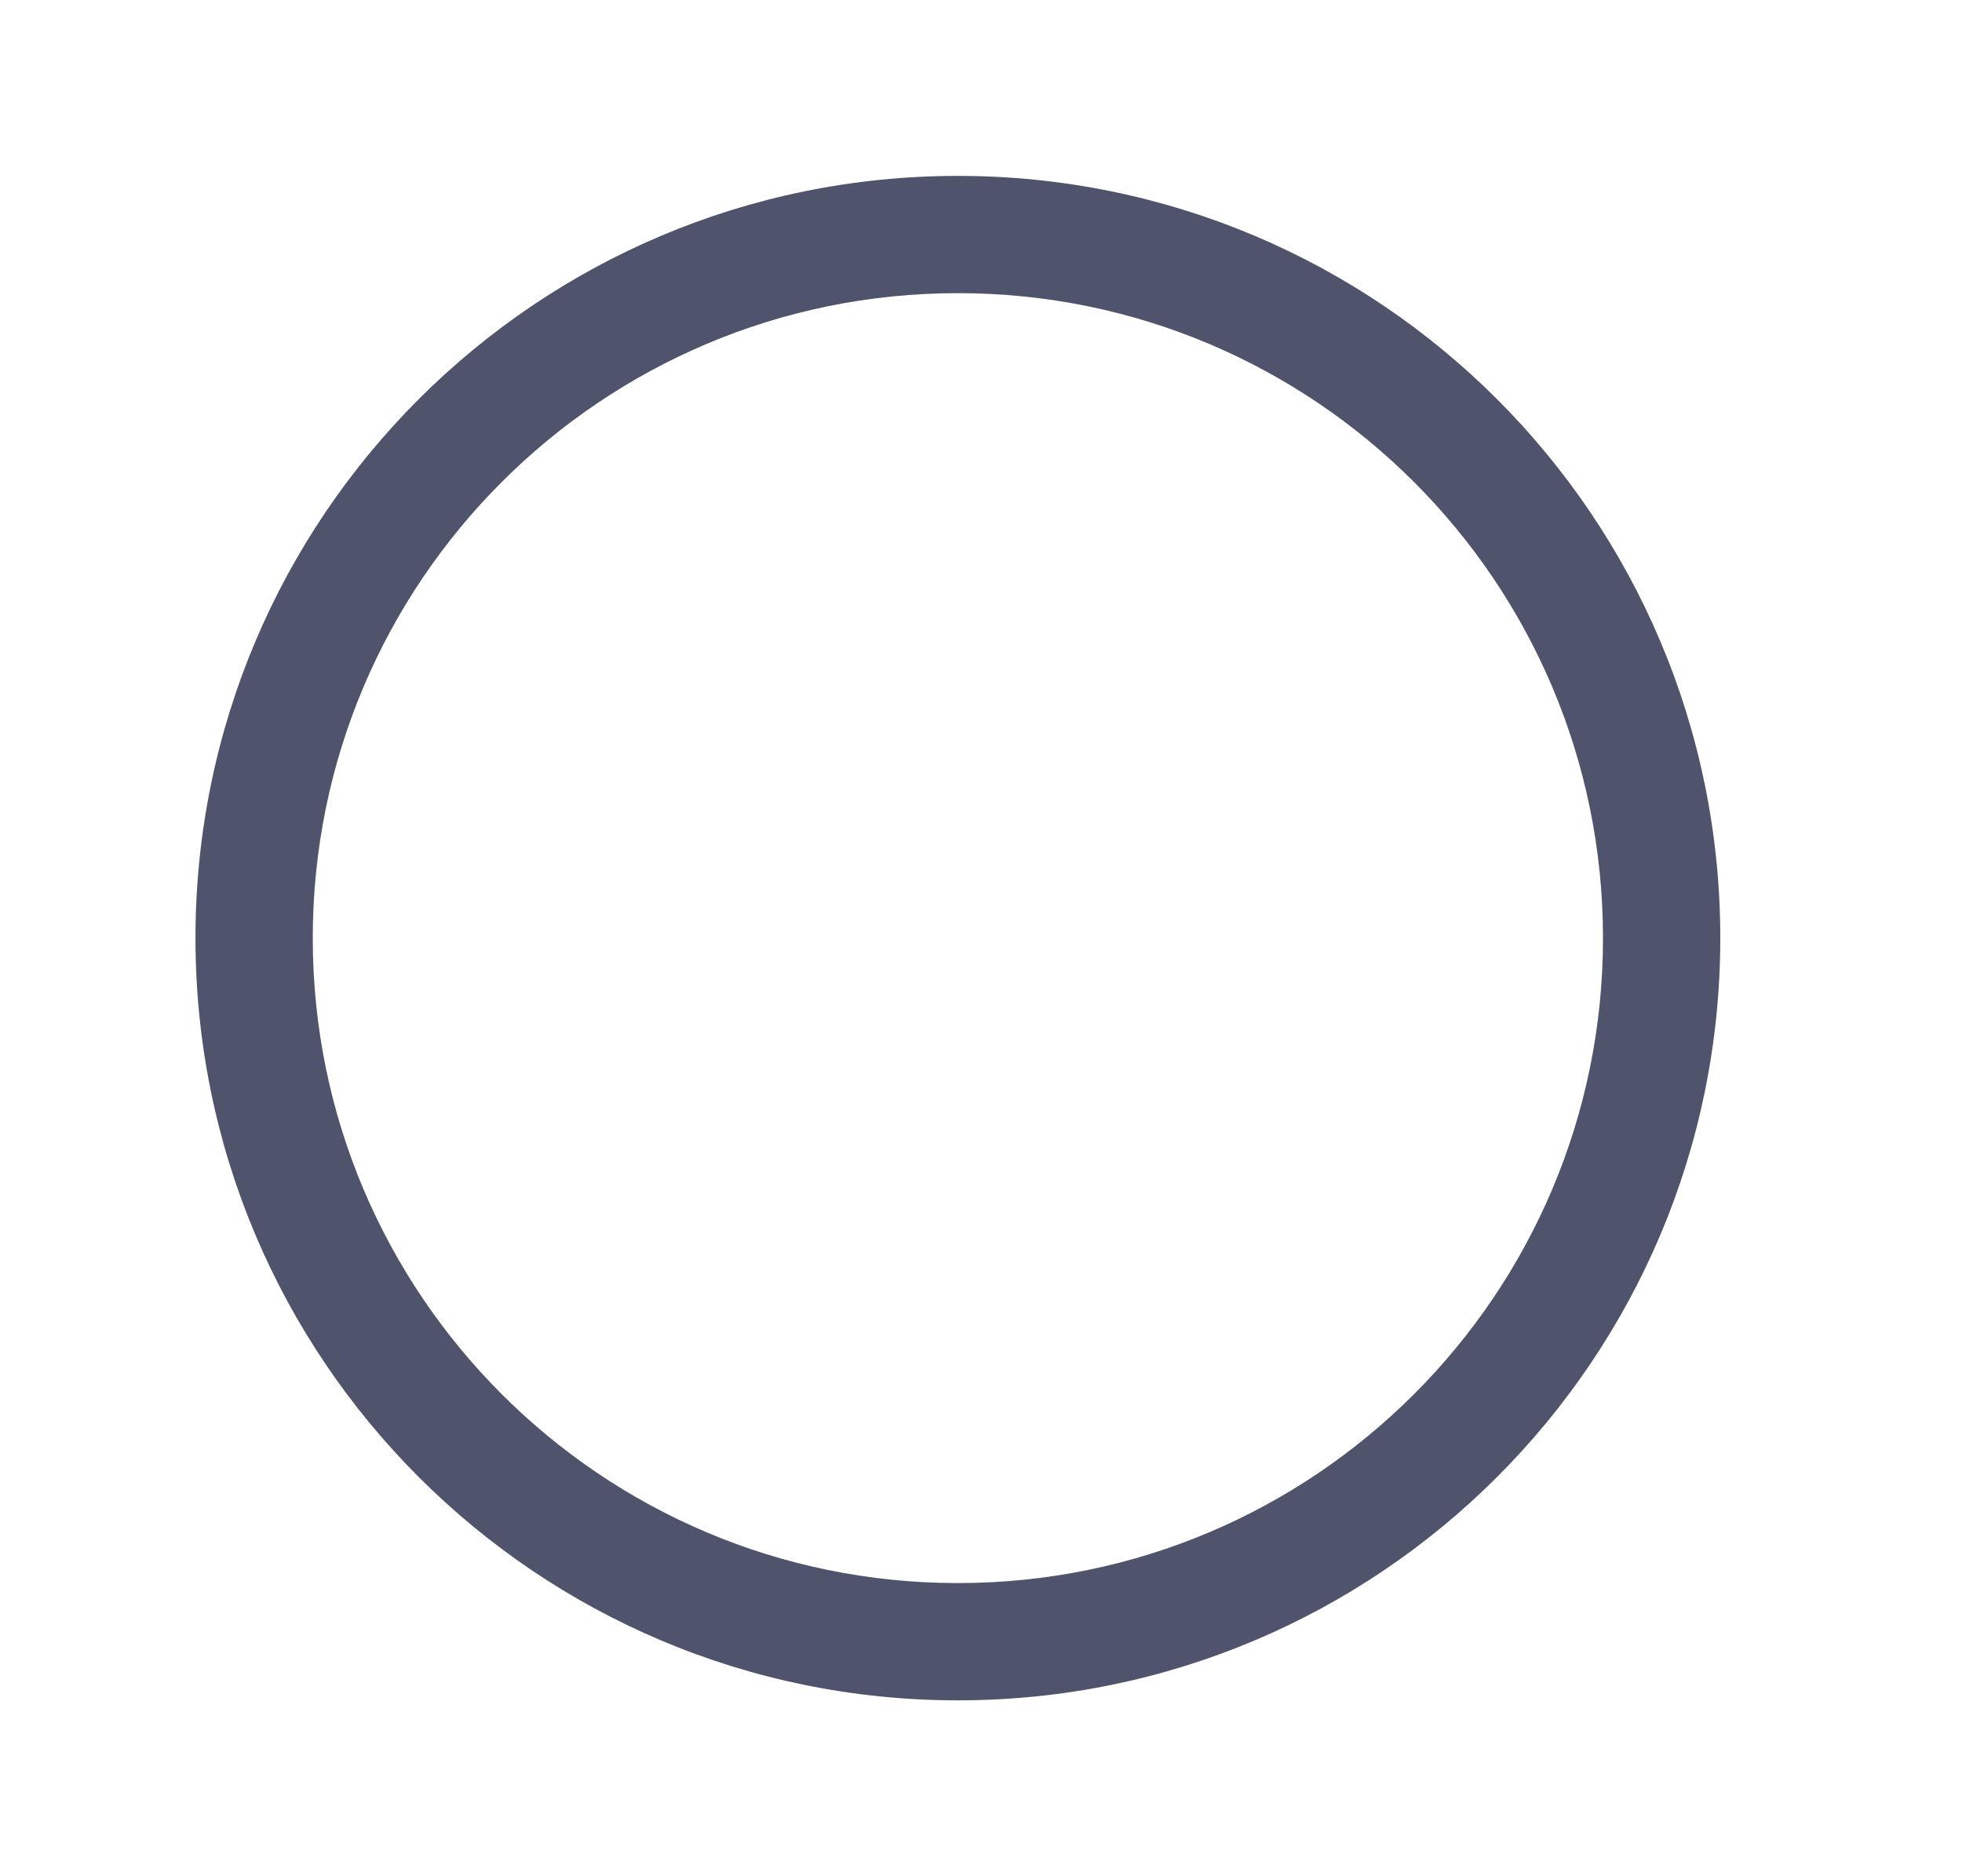
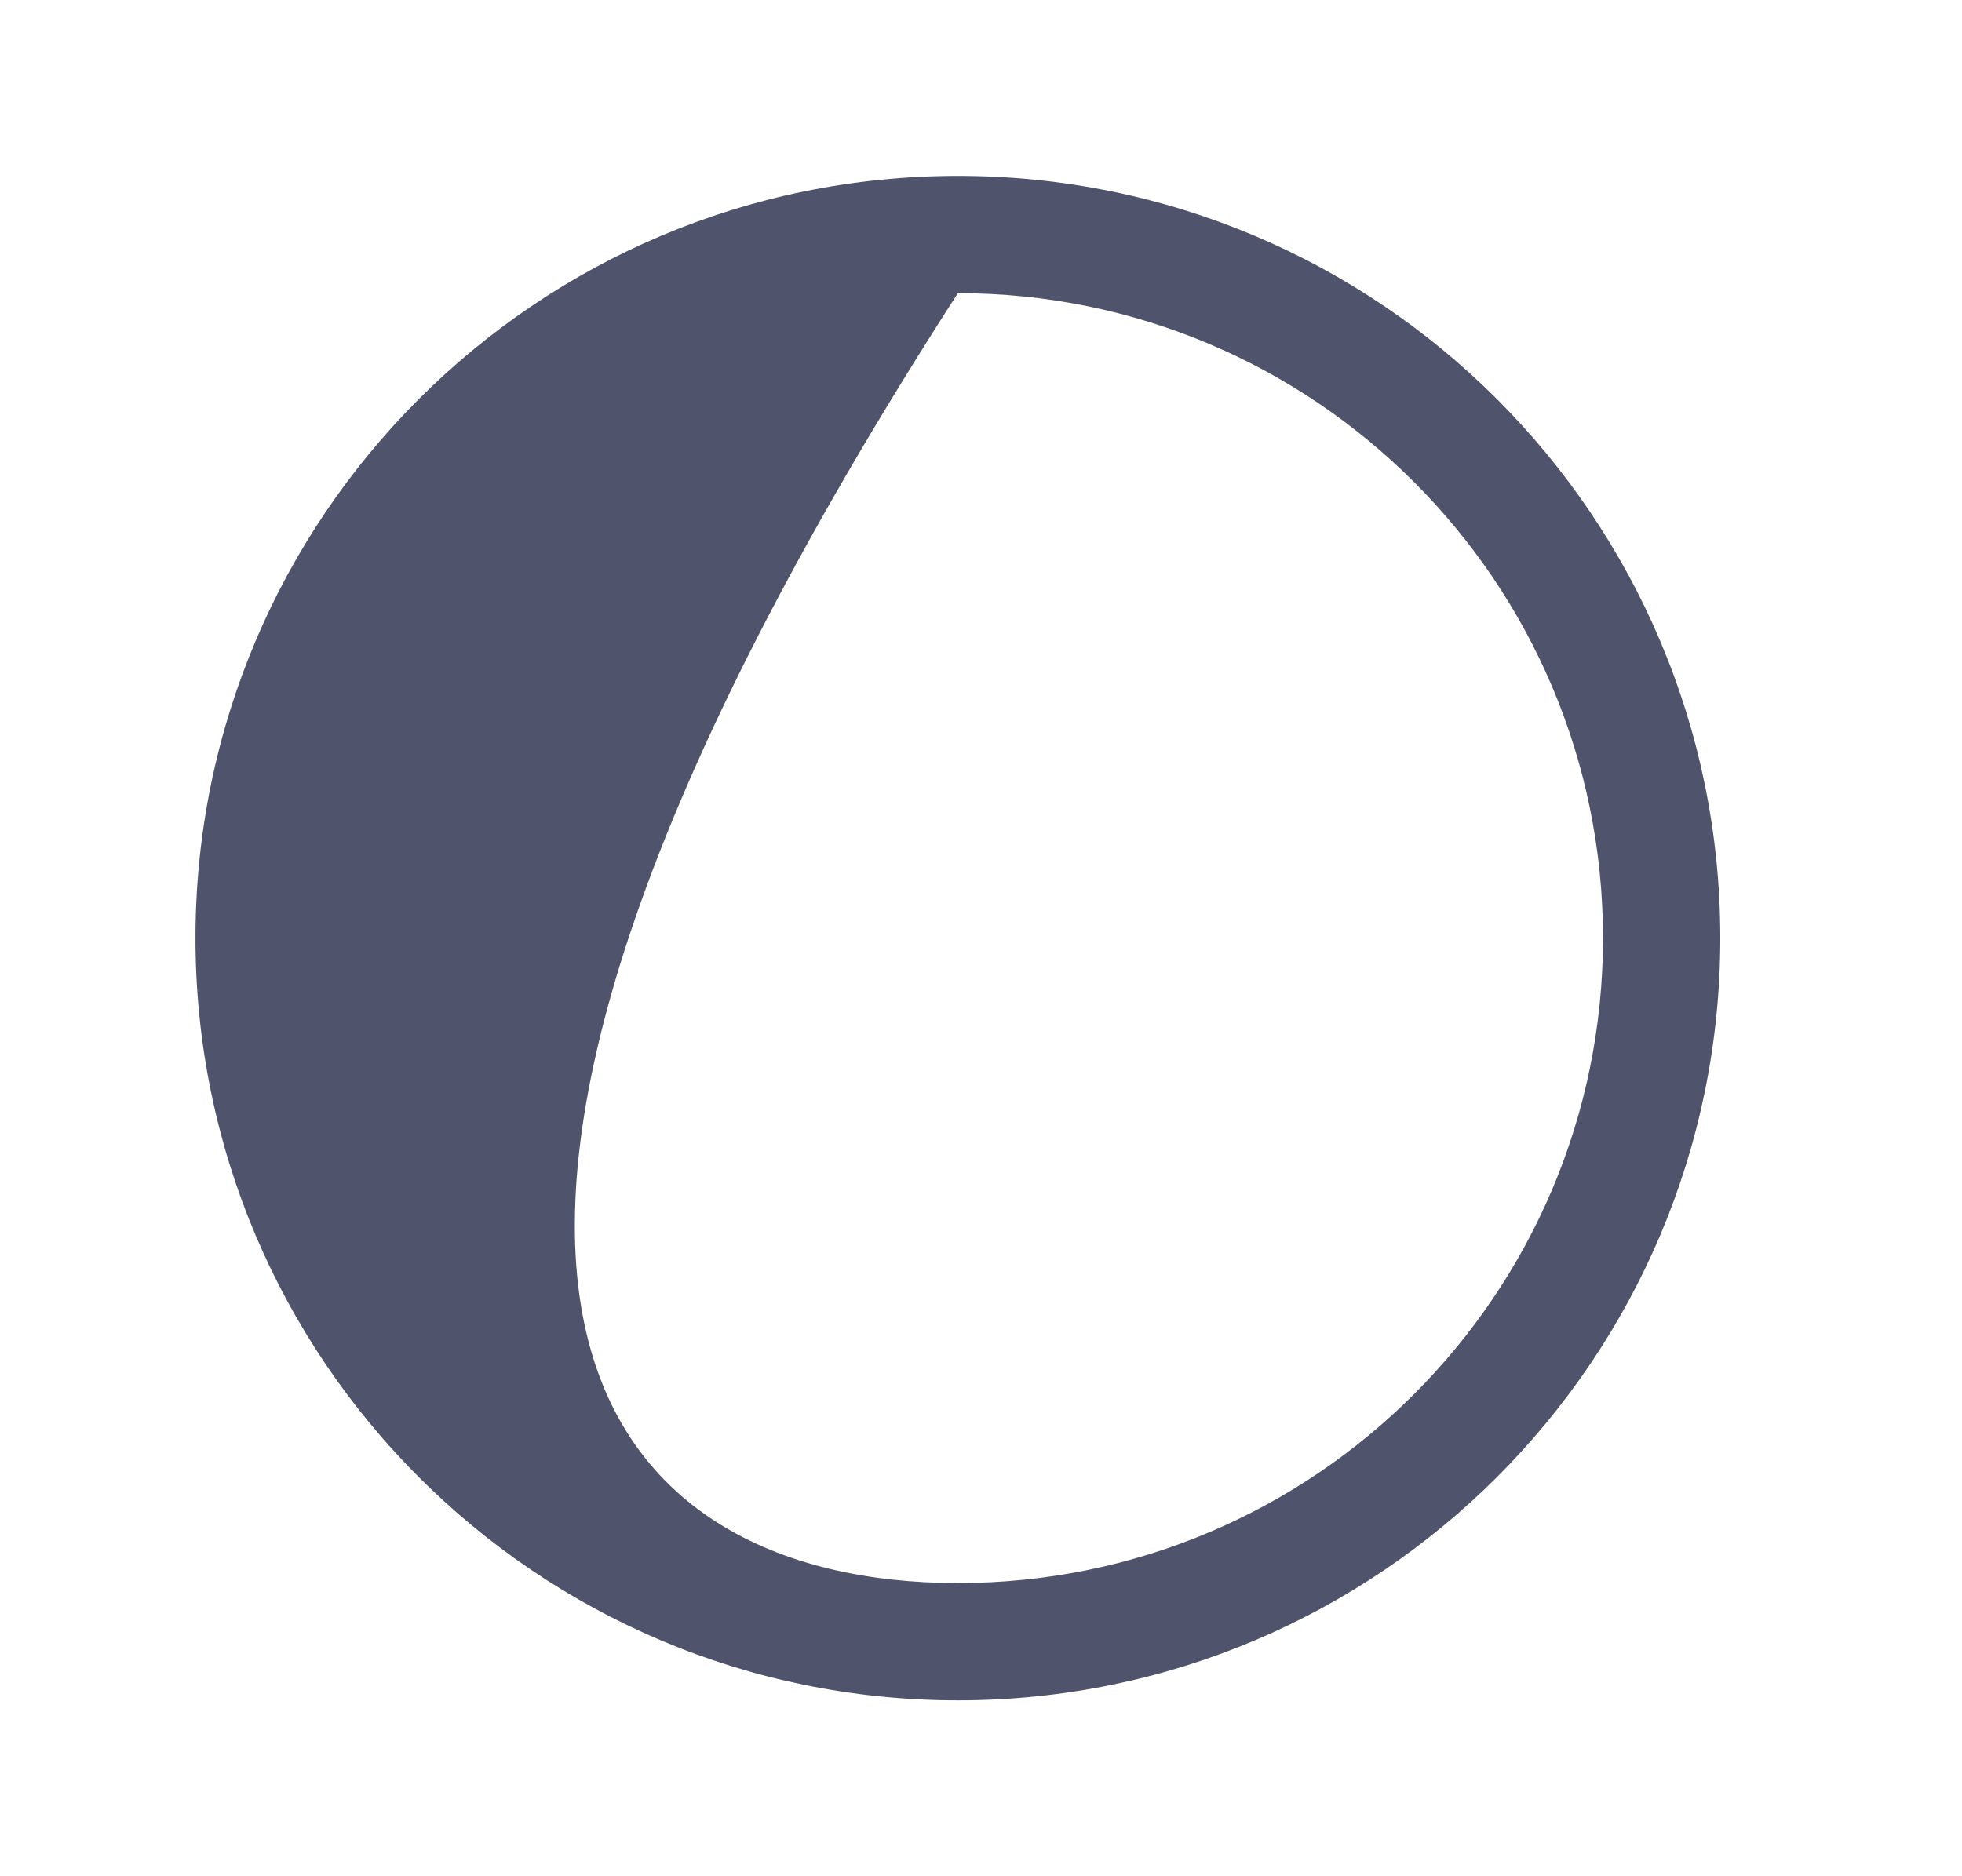
<svg xmlns="http://www.w3.org/2000/svg" width="46" height="44" viewBox="0 0 46 44" fill="none">
-   <path fill-rule="evenodd" clip-rule="evenodd" d="M22.458 6.875C14.104 6.875 7.333 13.646 7.333 22C7.333 30.352 14.104 37.125 22.458 37.125C30.812 37.125 37.583 30.352 37.583 22C37.583 13.646 30.812 6.875 22.458 6.875ZM4.583 22C4.583 12.127 12.586 4.125 22.458 4.125C32.331 4.125 40.333 12.127 40.333 22C40.333 31.871 32.331 39.875 22.458 39.875C12.585 39.875 4.583 31.871 4.583 22Z" fill="#4F546C" />
+   <path fill-rule="evenodd" clip-rule="evenodd" d="M22.458 6.875C7.333 30.352 14.104 37.125 22.458 37.125C30.812 37.125 37.583 30.352 37.583 22C37.583 13.646 30.812 6.875 22.458 6.875ZM4.583 22C4.583 12.127 12.586 4.125 22.458 4.125C32.331 4.125 40.333 12.127 40.333 22C40.333 31.871 32.331 39.875 22.458 39.875C12.585 39.875 4.583 31.871 4.583 22Z" fill="#4F546C" />
</svg>